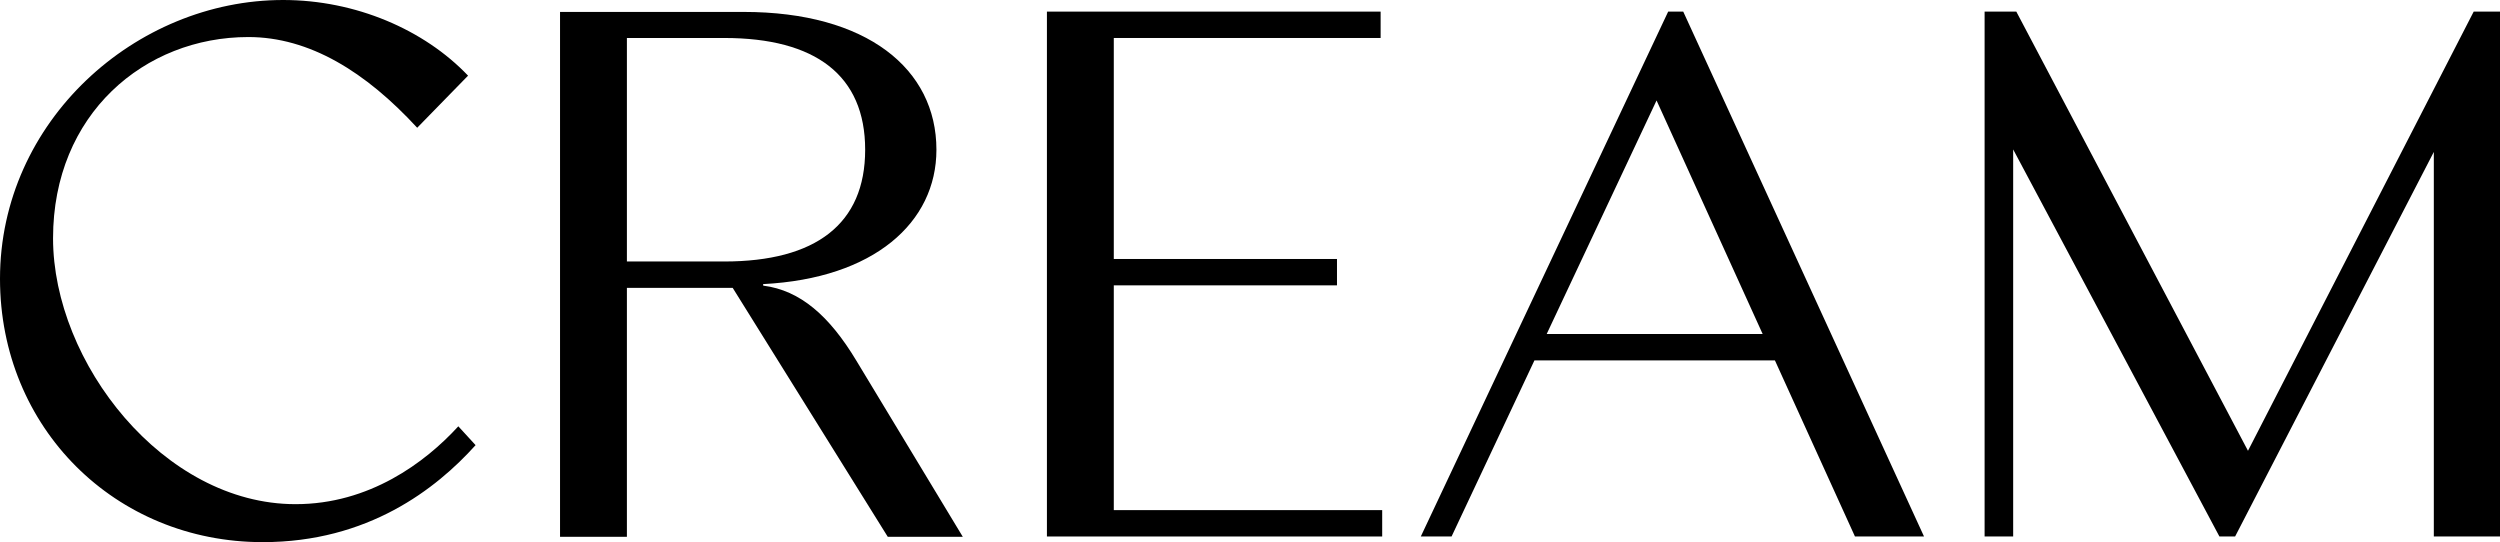
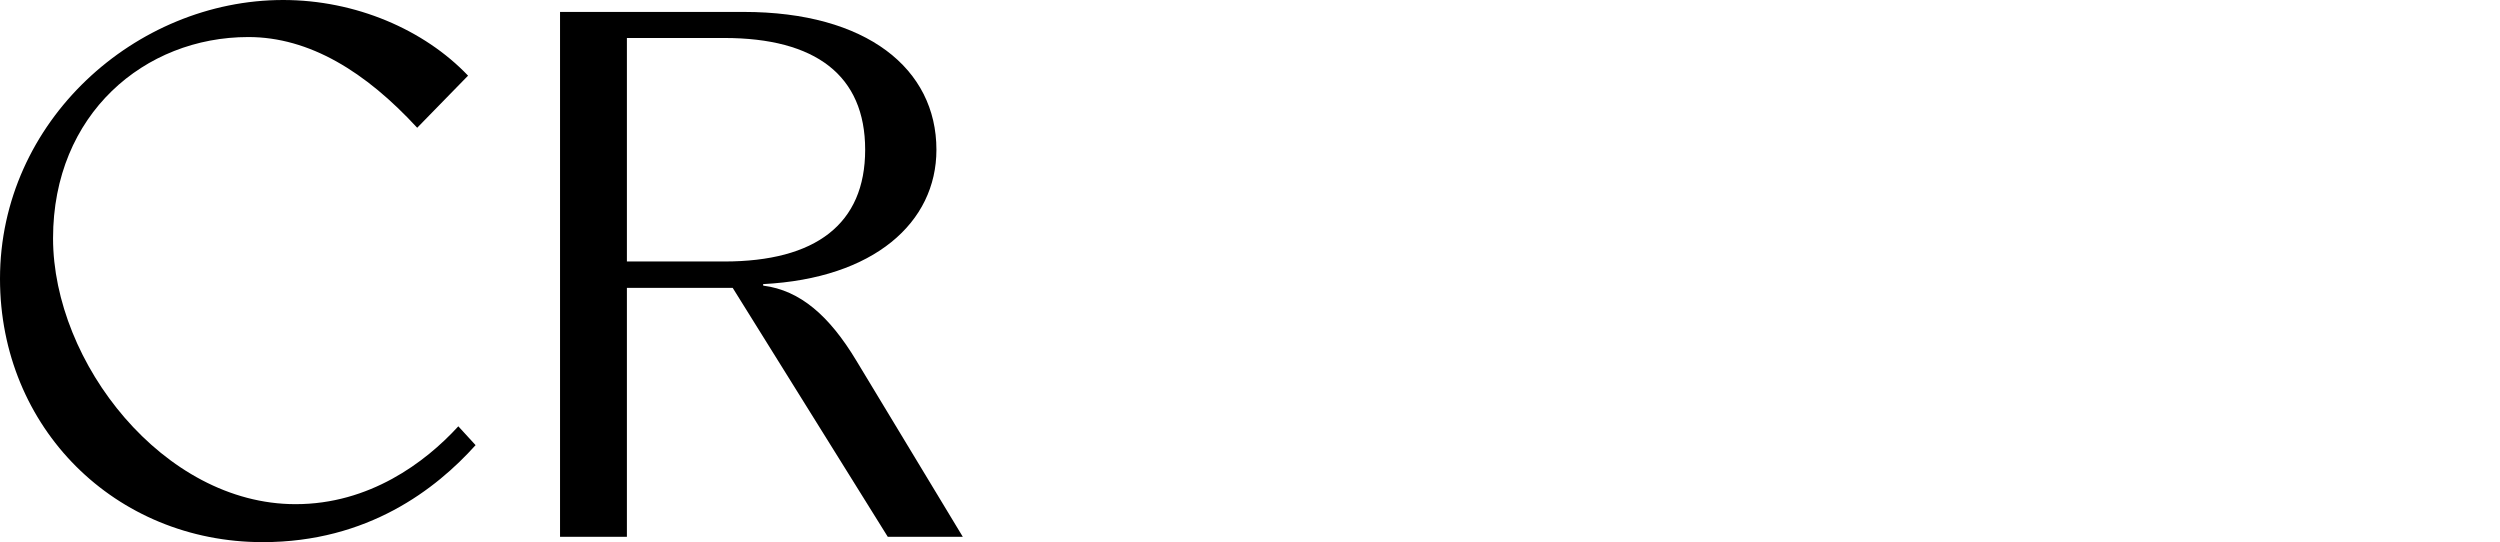
<svg xmlns="http://www.w3.org/2000/svg" height="25" width="115.316" version="1.1" viewBox="0 0 115.316 25">
  <g transform="scale(1.448)" style="fill:currentColor;stroke-width:0px">
-     <polygon points="71.61,14.36 64.23,0.37 63.22,0.37 63.22,17.09 64.13,17.09 64.13,4.76 70.7,17.09 71.2,17.09 77.53,4.84 77.53,17.09 79.66,17.09 79.66,0.37 78.8,0.37" />
    <path d="m 9.41,16.06 c -4.2,0 -7.72,-4.51 -7.72,-8.47 0,-3.96 2.92,-6.41 6.22,-6.41 1.95,0 3.74,1.11 5.38,2.89 L 14.91,2.41 C 13.51,0.94 11.32,0 9.02,0 4.32,0 0,3.86 0,8.88 c 0,4.75 3.67,8.39 8.37,8.39 3.35,0 5.52,-1.69 6.78,-3.09 l -0.55,-0.6 c -1.06,1.16 -2.84,2.48 -5.18,2.48 z" />
    <path d="M 24.31,9.09 V 9.05 c 3.53,-0.18 5.52,-1.96 5.52,-4.28 0,-2.58 -2.22,-4.39 -6.14,-4.39 H 17.84 V 17.1 h 2.13 V 9.17 h 3.37 l 4.94,7.93 h 2.39 L 27.28,11.49 C 26.42,10.06 25.49,9.25 24.32,9.1 Z M 19.97,8.32 V 1.21 h 3.1 c 2.91,0 4.49,1.19 4.49,3.56 0,2.37 -1.58,3.56 -4.49,3.56 h -3.1 z" />
-     <polygon points="35.48,8.25 35.48,1.21 43.98,1.21 43.98,0.37 33.35,0.37 33.35,17.09 44.03,17.09 44.03,16.25 35.48,16.25 35.48,9.09 42.59,9.09 42.59,8.25" />
-     <path d="m 53.14,0.37 -7.88,16.72 h 0.98 l 2.64,-5.61 h 7.66 l 2.55,5.61 h 2.2 L 53.62,0.37 Z m -3.87,10.27 3.5,-7.44 3.38,7.44 z" />
  </g>
</svg>